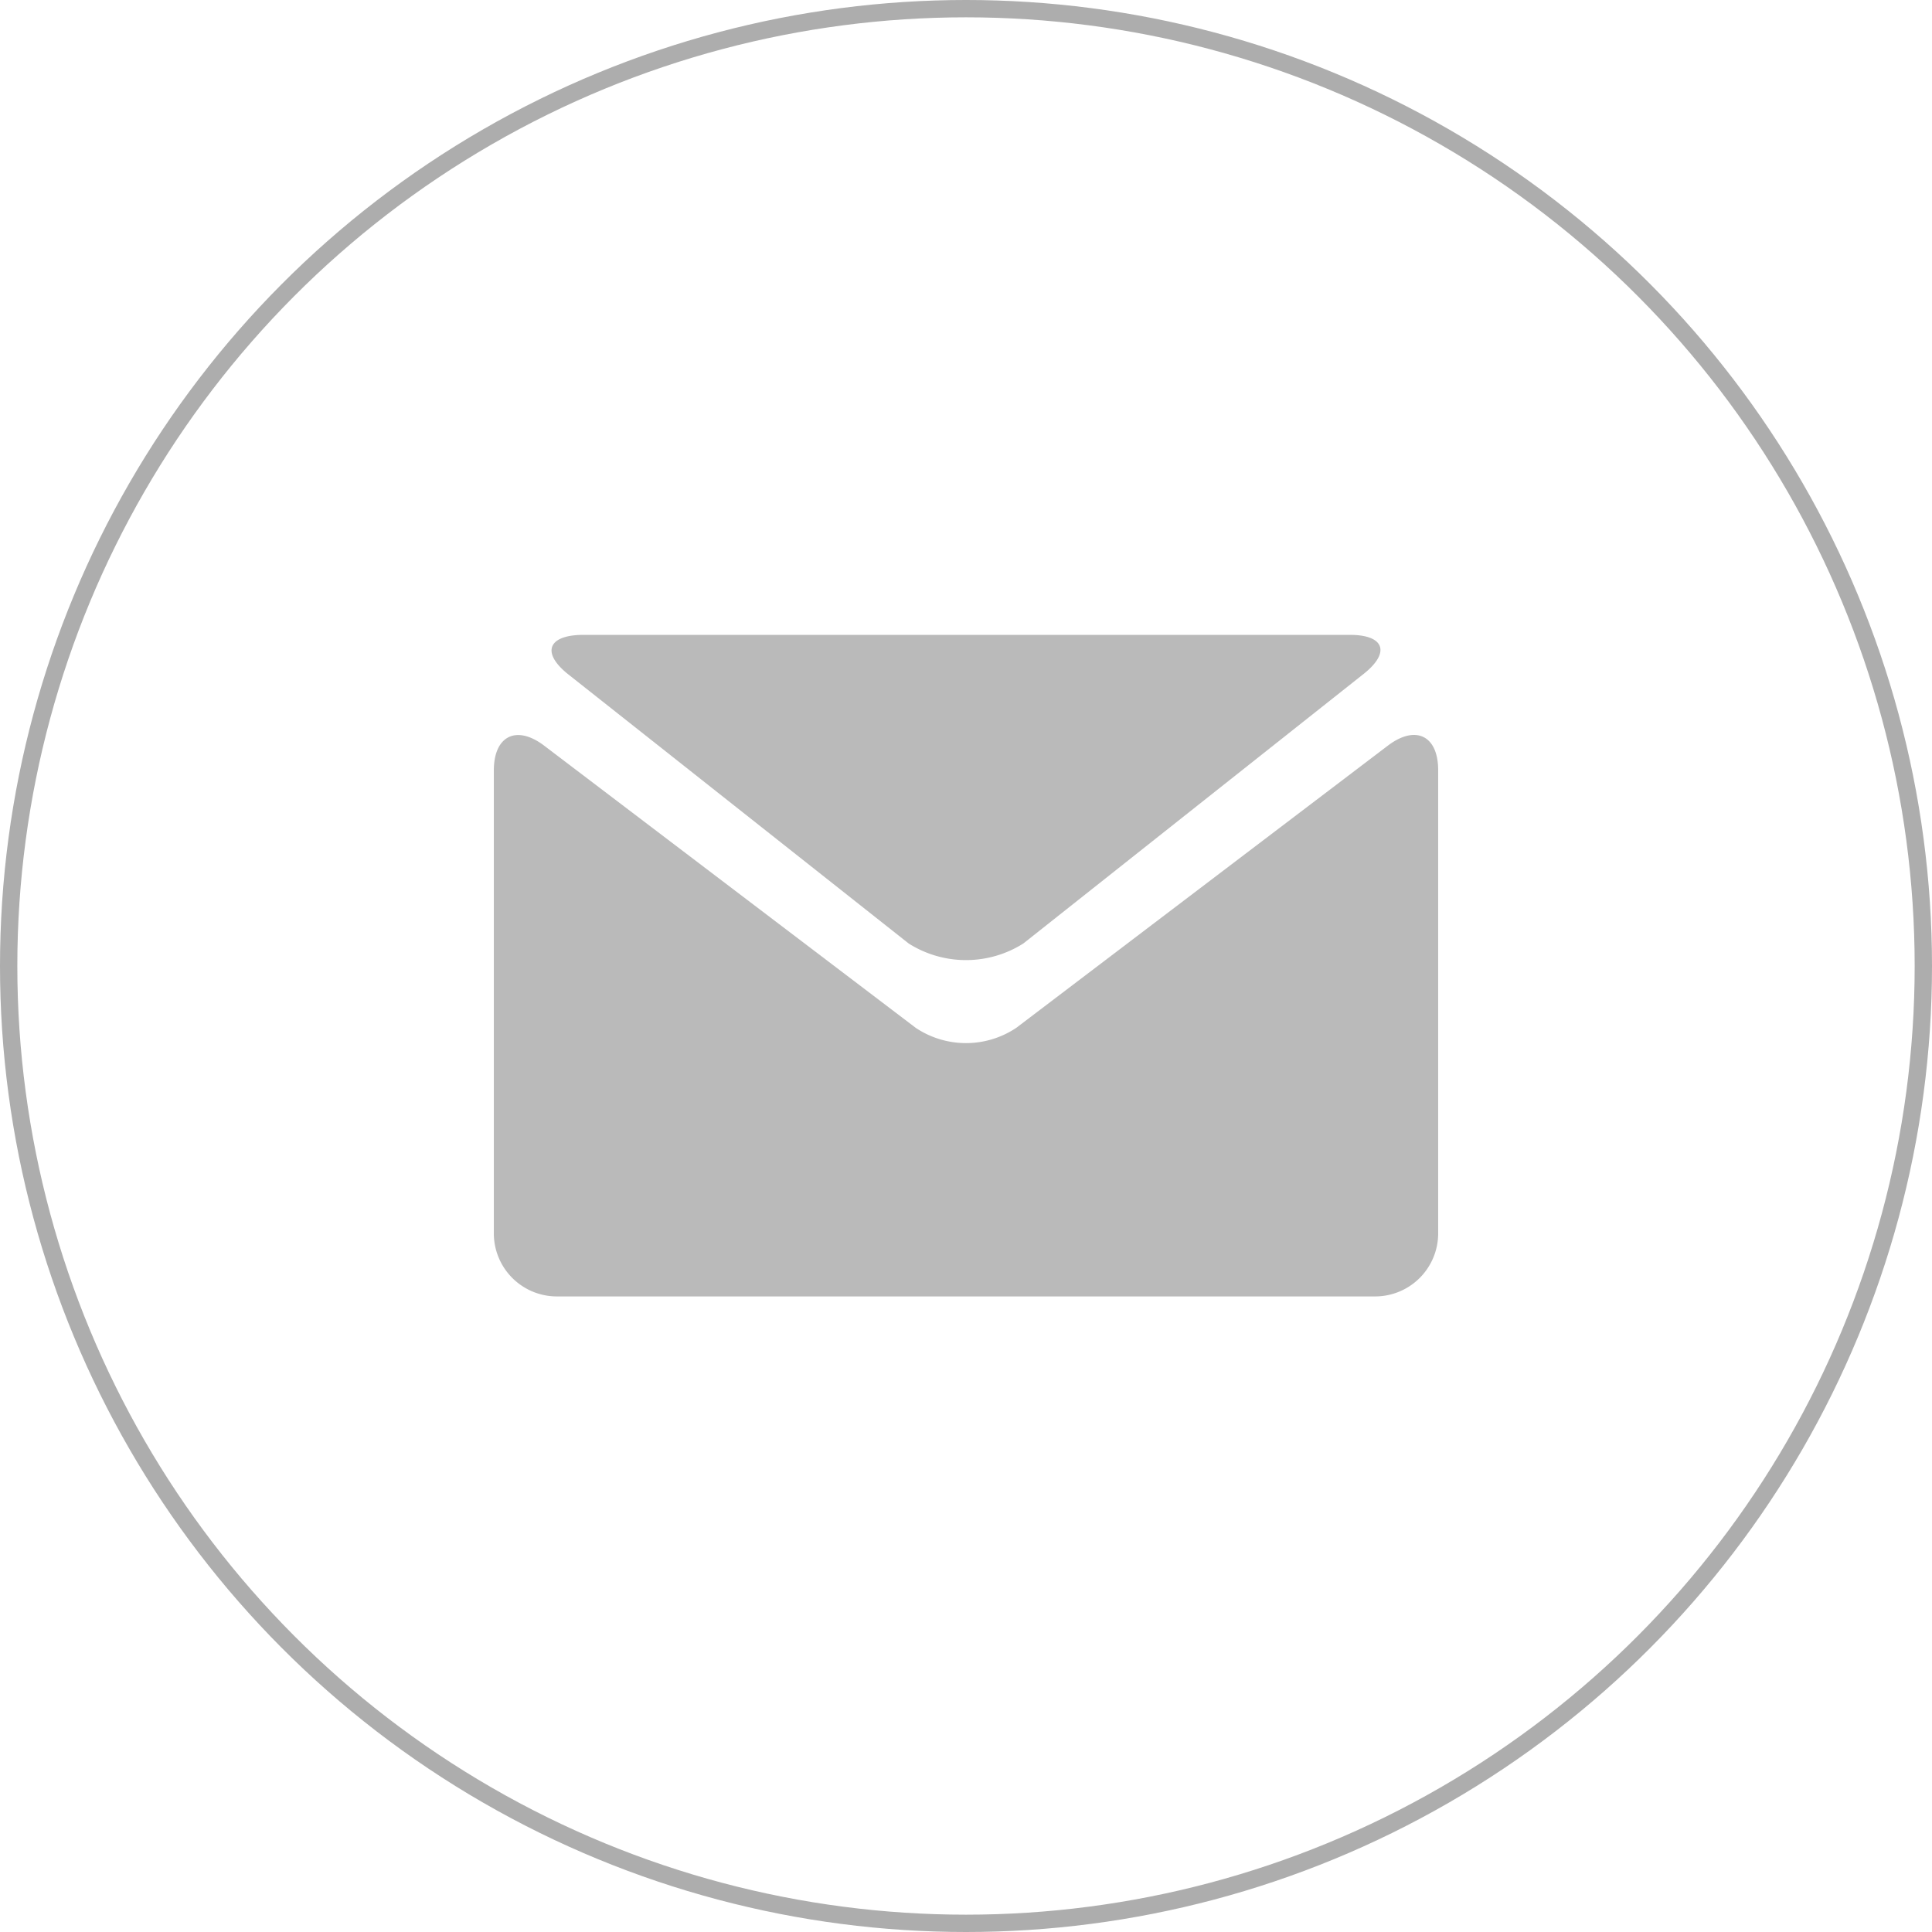
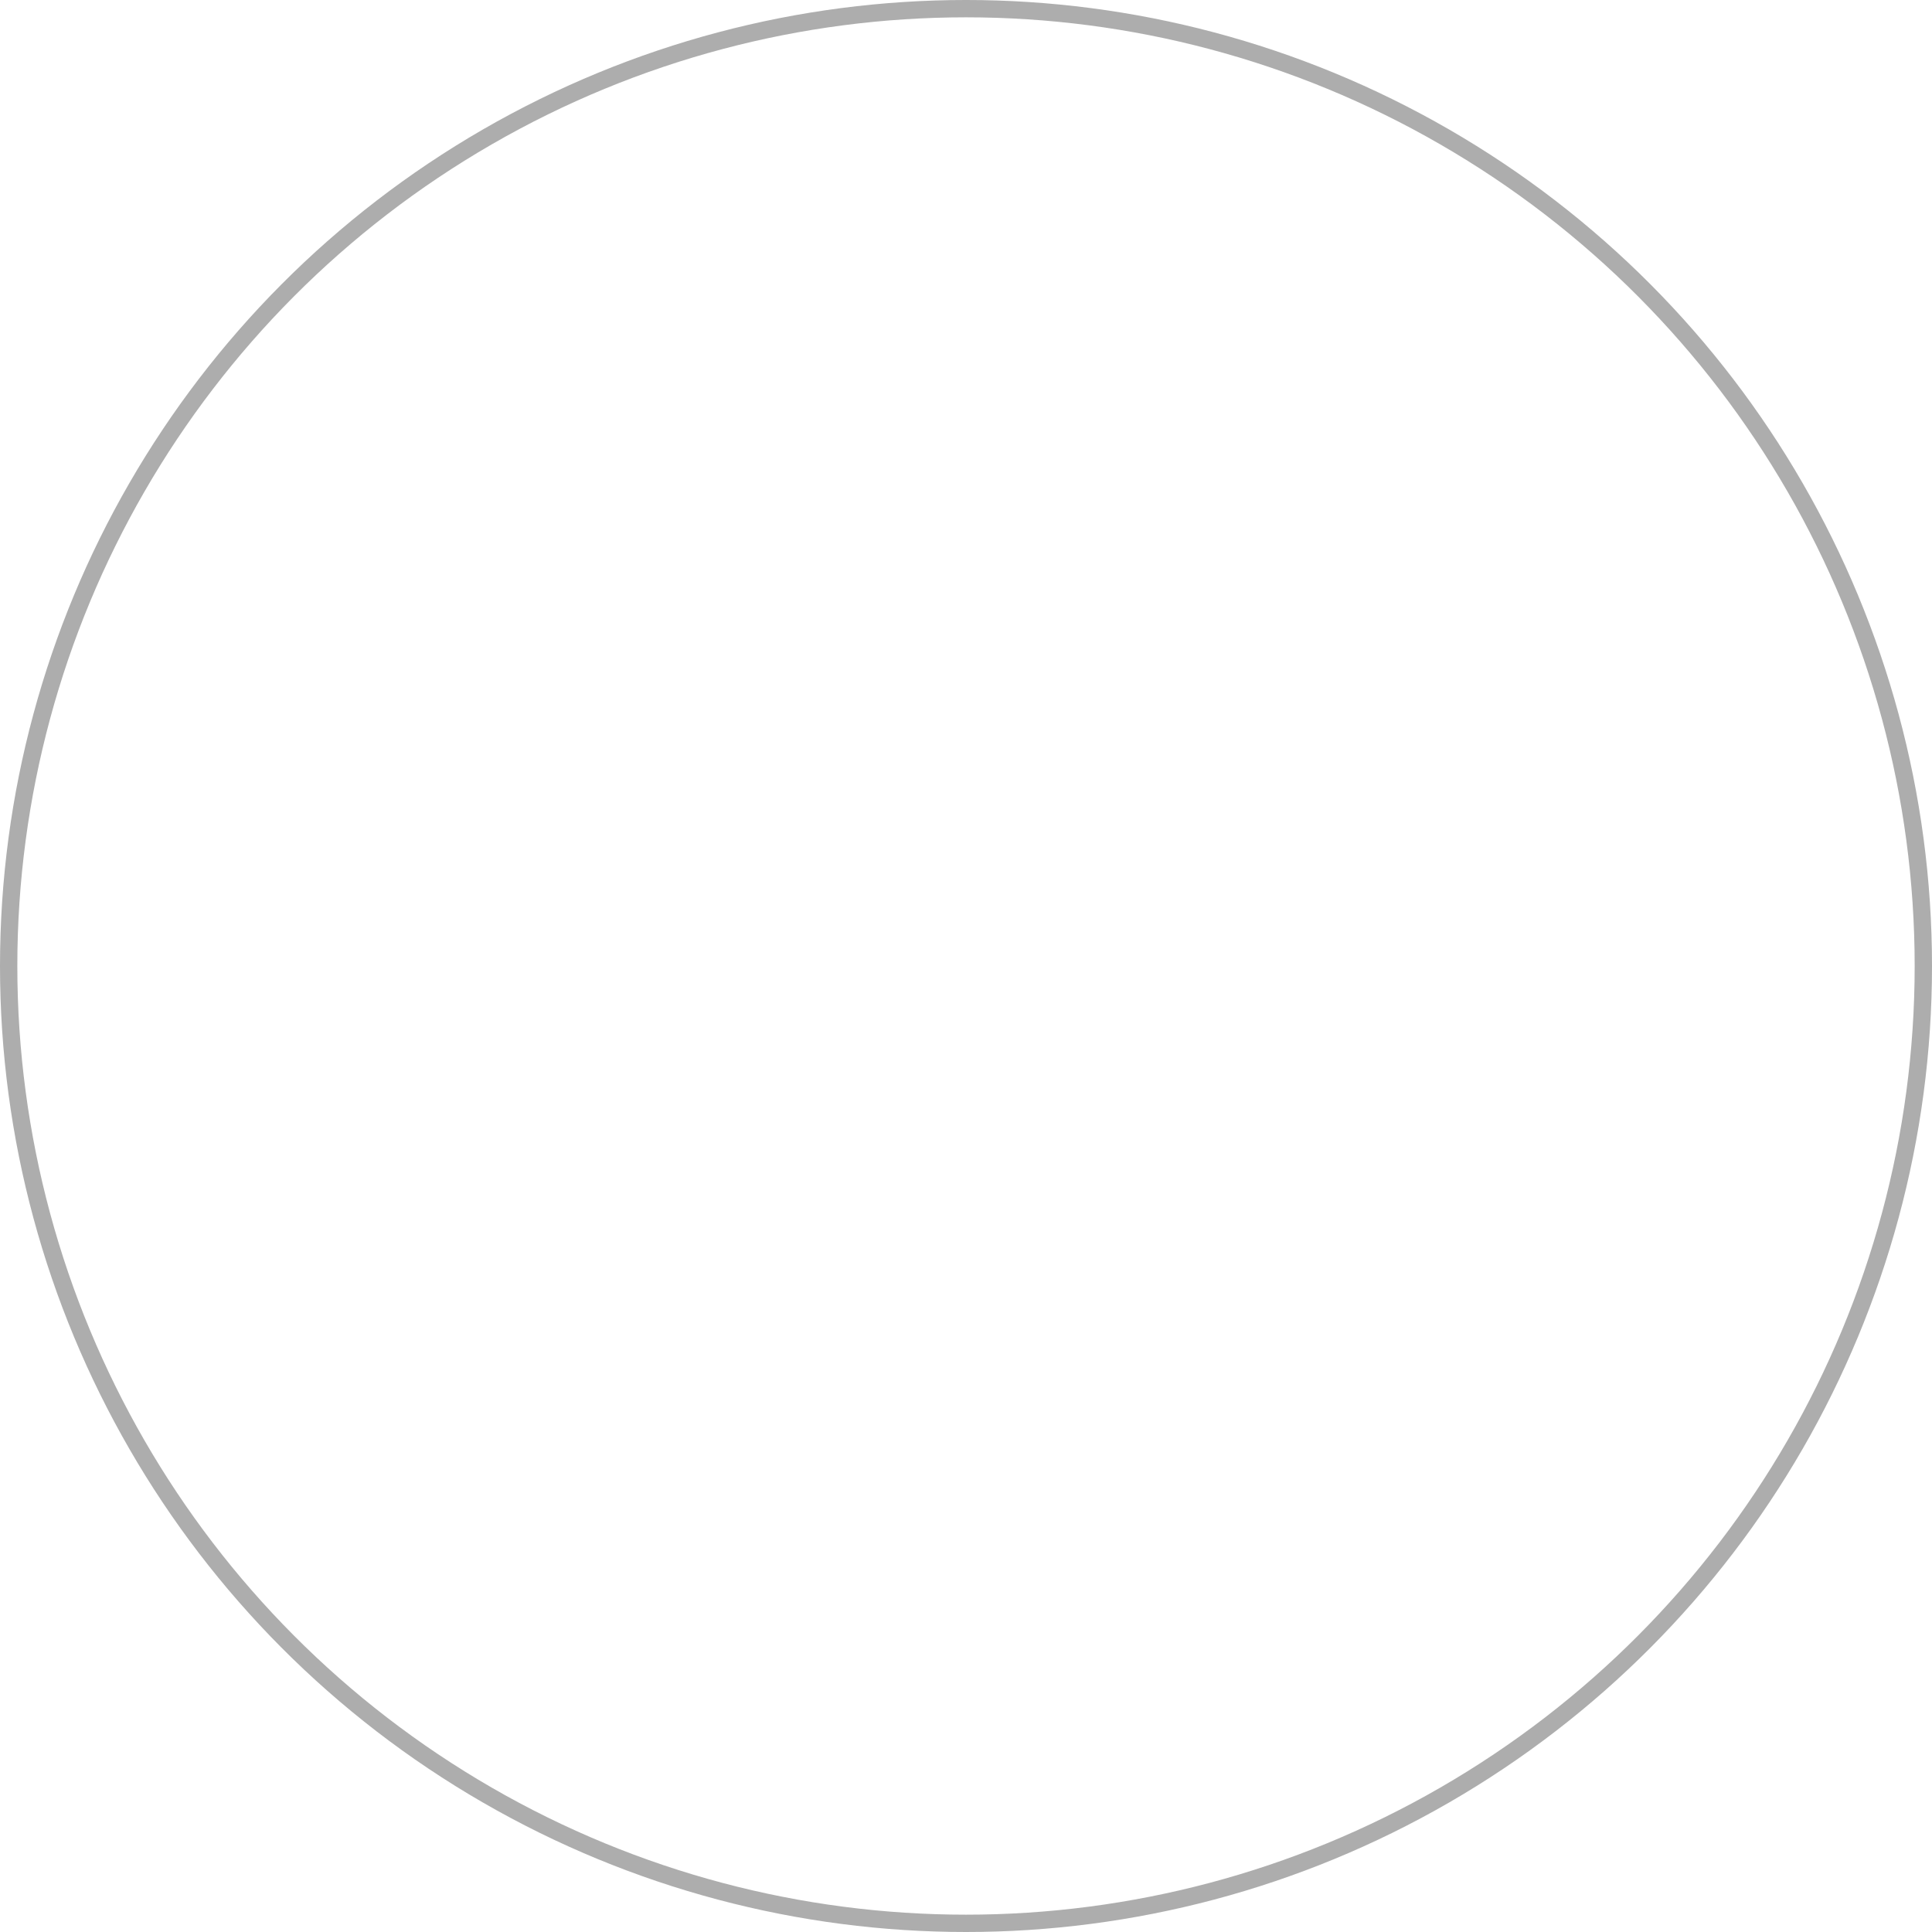
<svg xmlns="http://www.w3.org/2000/svg" id="Layer_1" data-name="Layer 1" viewBox="0 0 111.5 111.5">
  <defs>
    <style>
      .cls-1 {
        fill: none;
        stroke: #adadad;
        stroke-miterlimit: 10;
      }

      .cls-2 {
        fill: #bababa;
      }
    </style>
  </defs>
  <title>email-outline</title>
  <circle class="cls-1" cx="55.75" cy="55.75" r="55.25" />
  <g>
-     <path class="cls-2" d="M277.81,283.48,297.44,299a6.19,6.19,0,0,0,6.62,0l19.63-15.55c1.57-1.24,1.21-2.26-.78-2.26H278.59C276.6,281.22,276.24,282.24,277.81,283.48Z" transform="translate(-245 -244.55)" />
-     <path class="cls-2" d="M325.1,287.58l-21.45,16.29a5.22,5.22,0,0,1-5.8,0L276.4,287.58c-1.6-1.21-2.9-.56-2.9,1.44v26.72a3.64,3.64,0,0,0,3.63,3.63h47.24a3.64,3.64,0,0,0,3.63-3.63V289C328,287,326.7,286.37,325.1,287.58Z" transform="translate(-245 -244.55)" />
-   </g>
+     </g>
</svg>